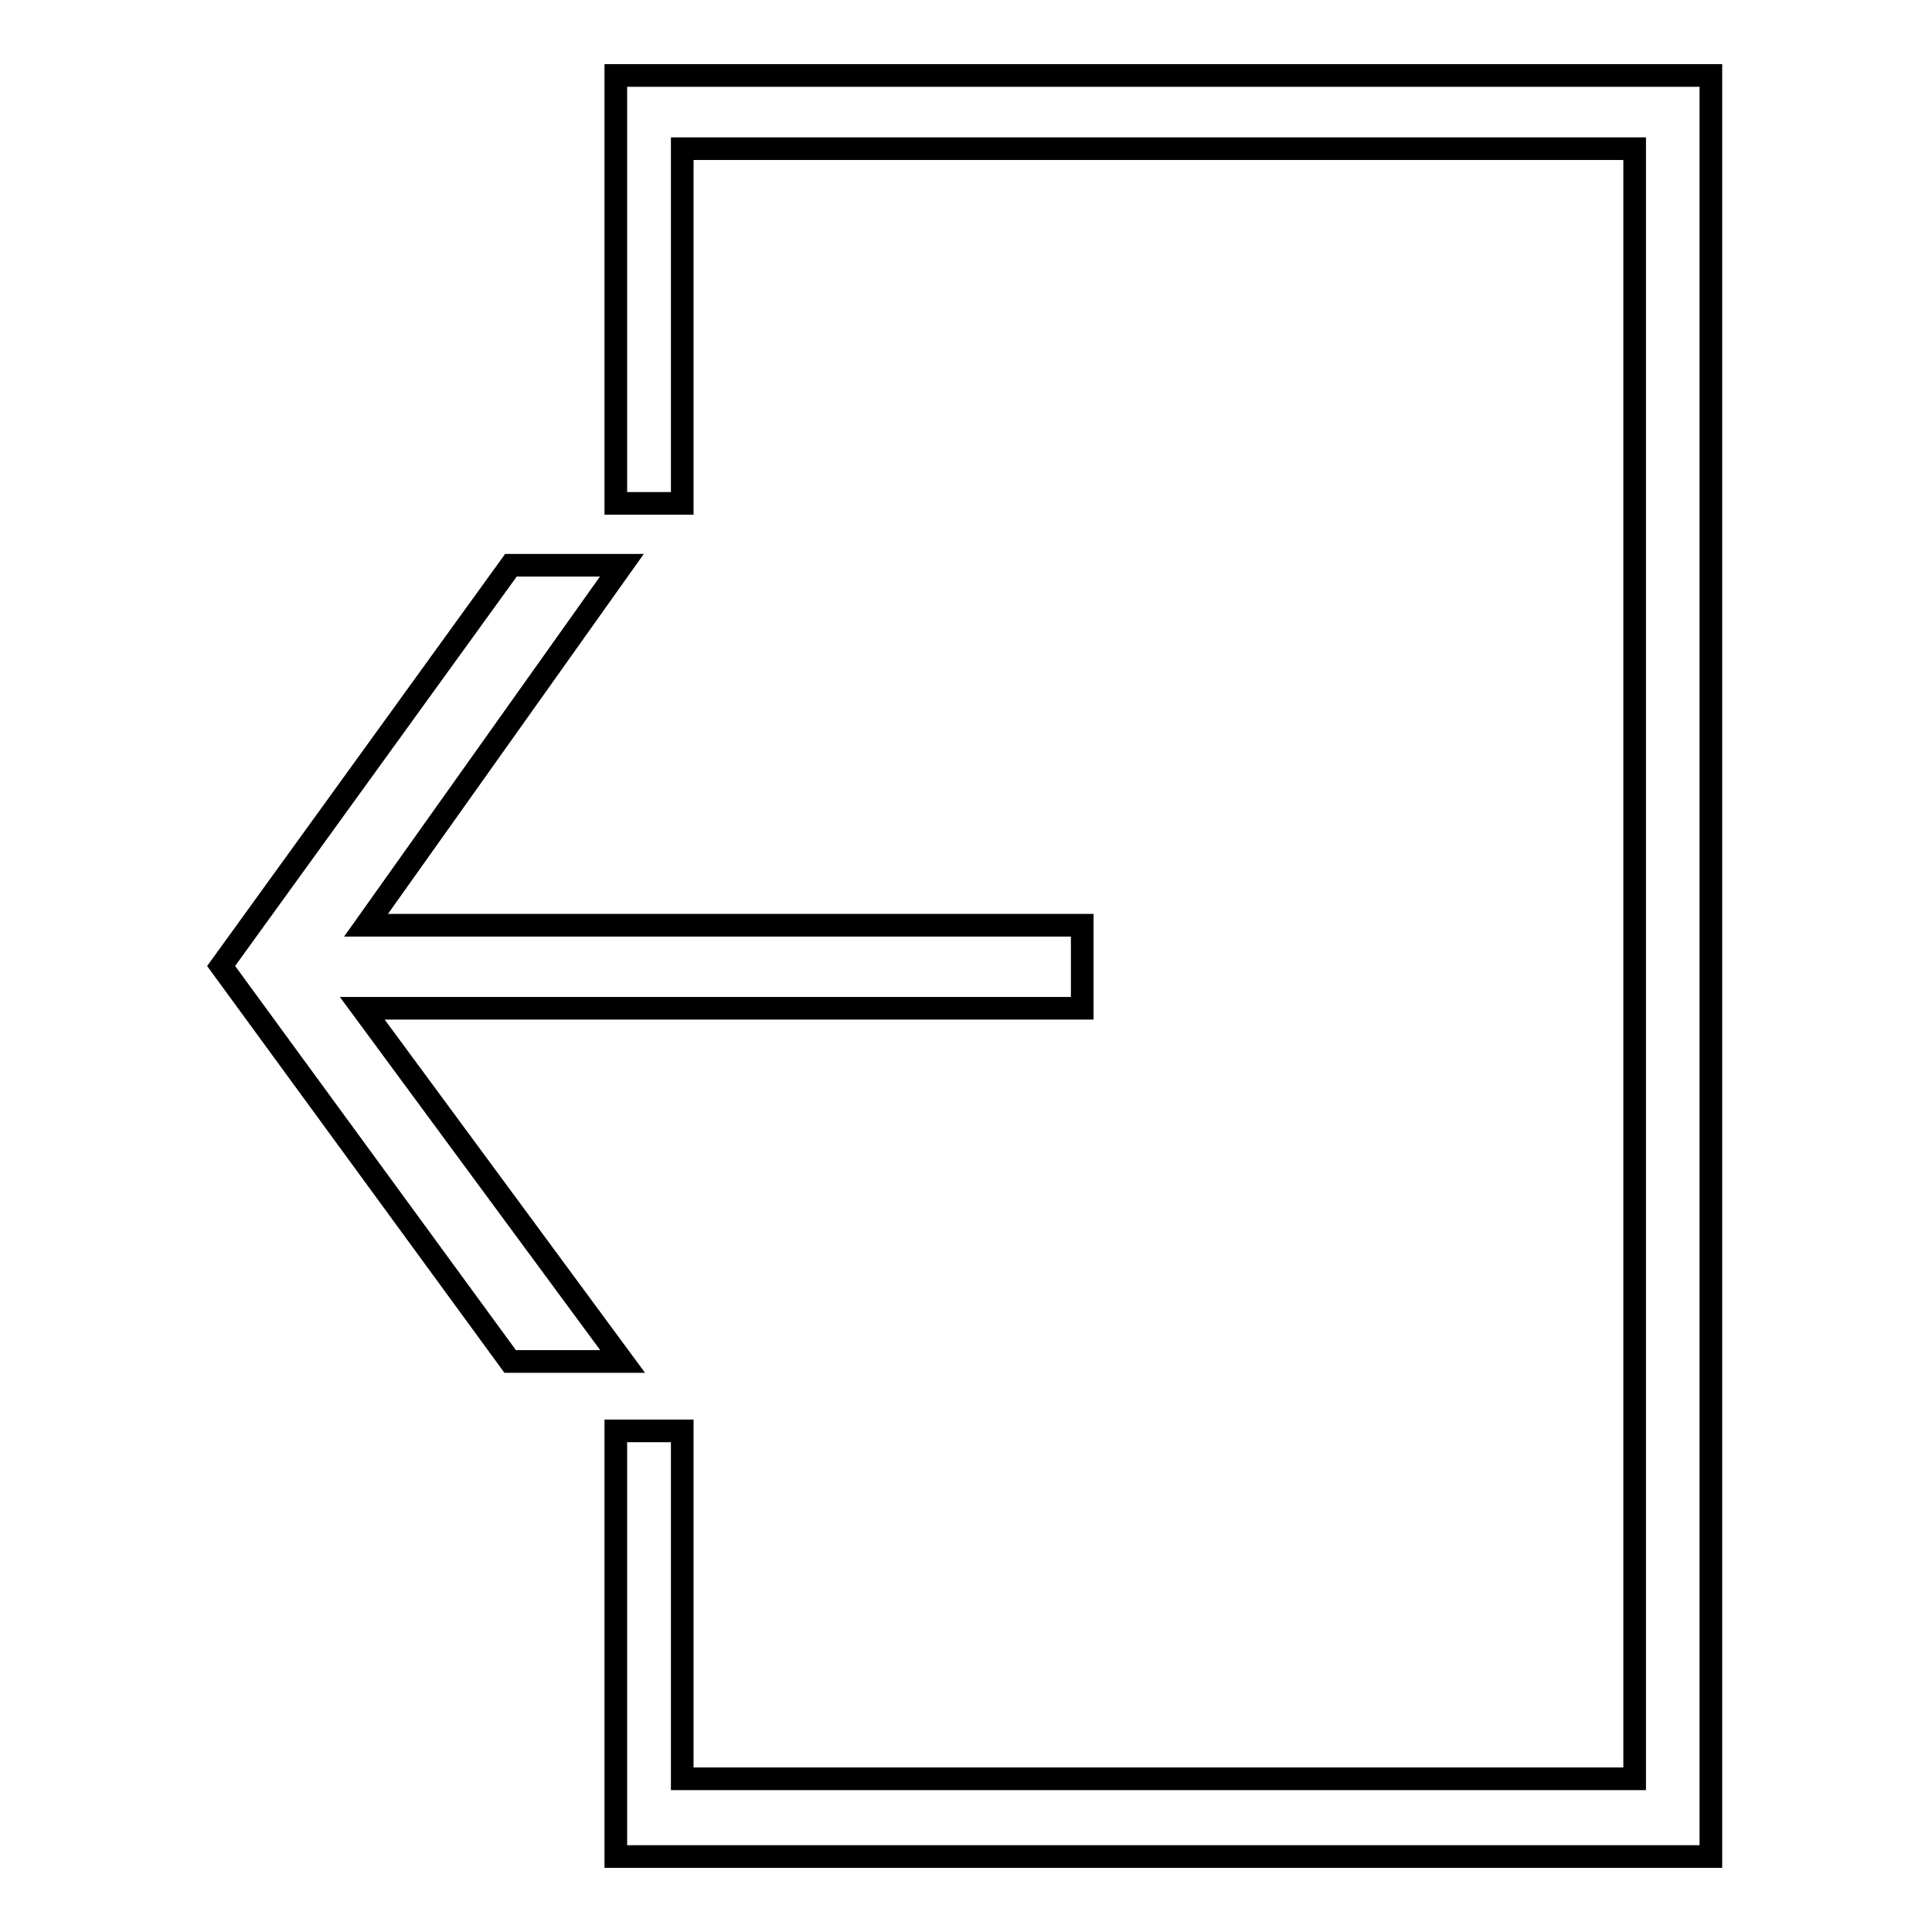
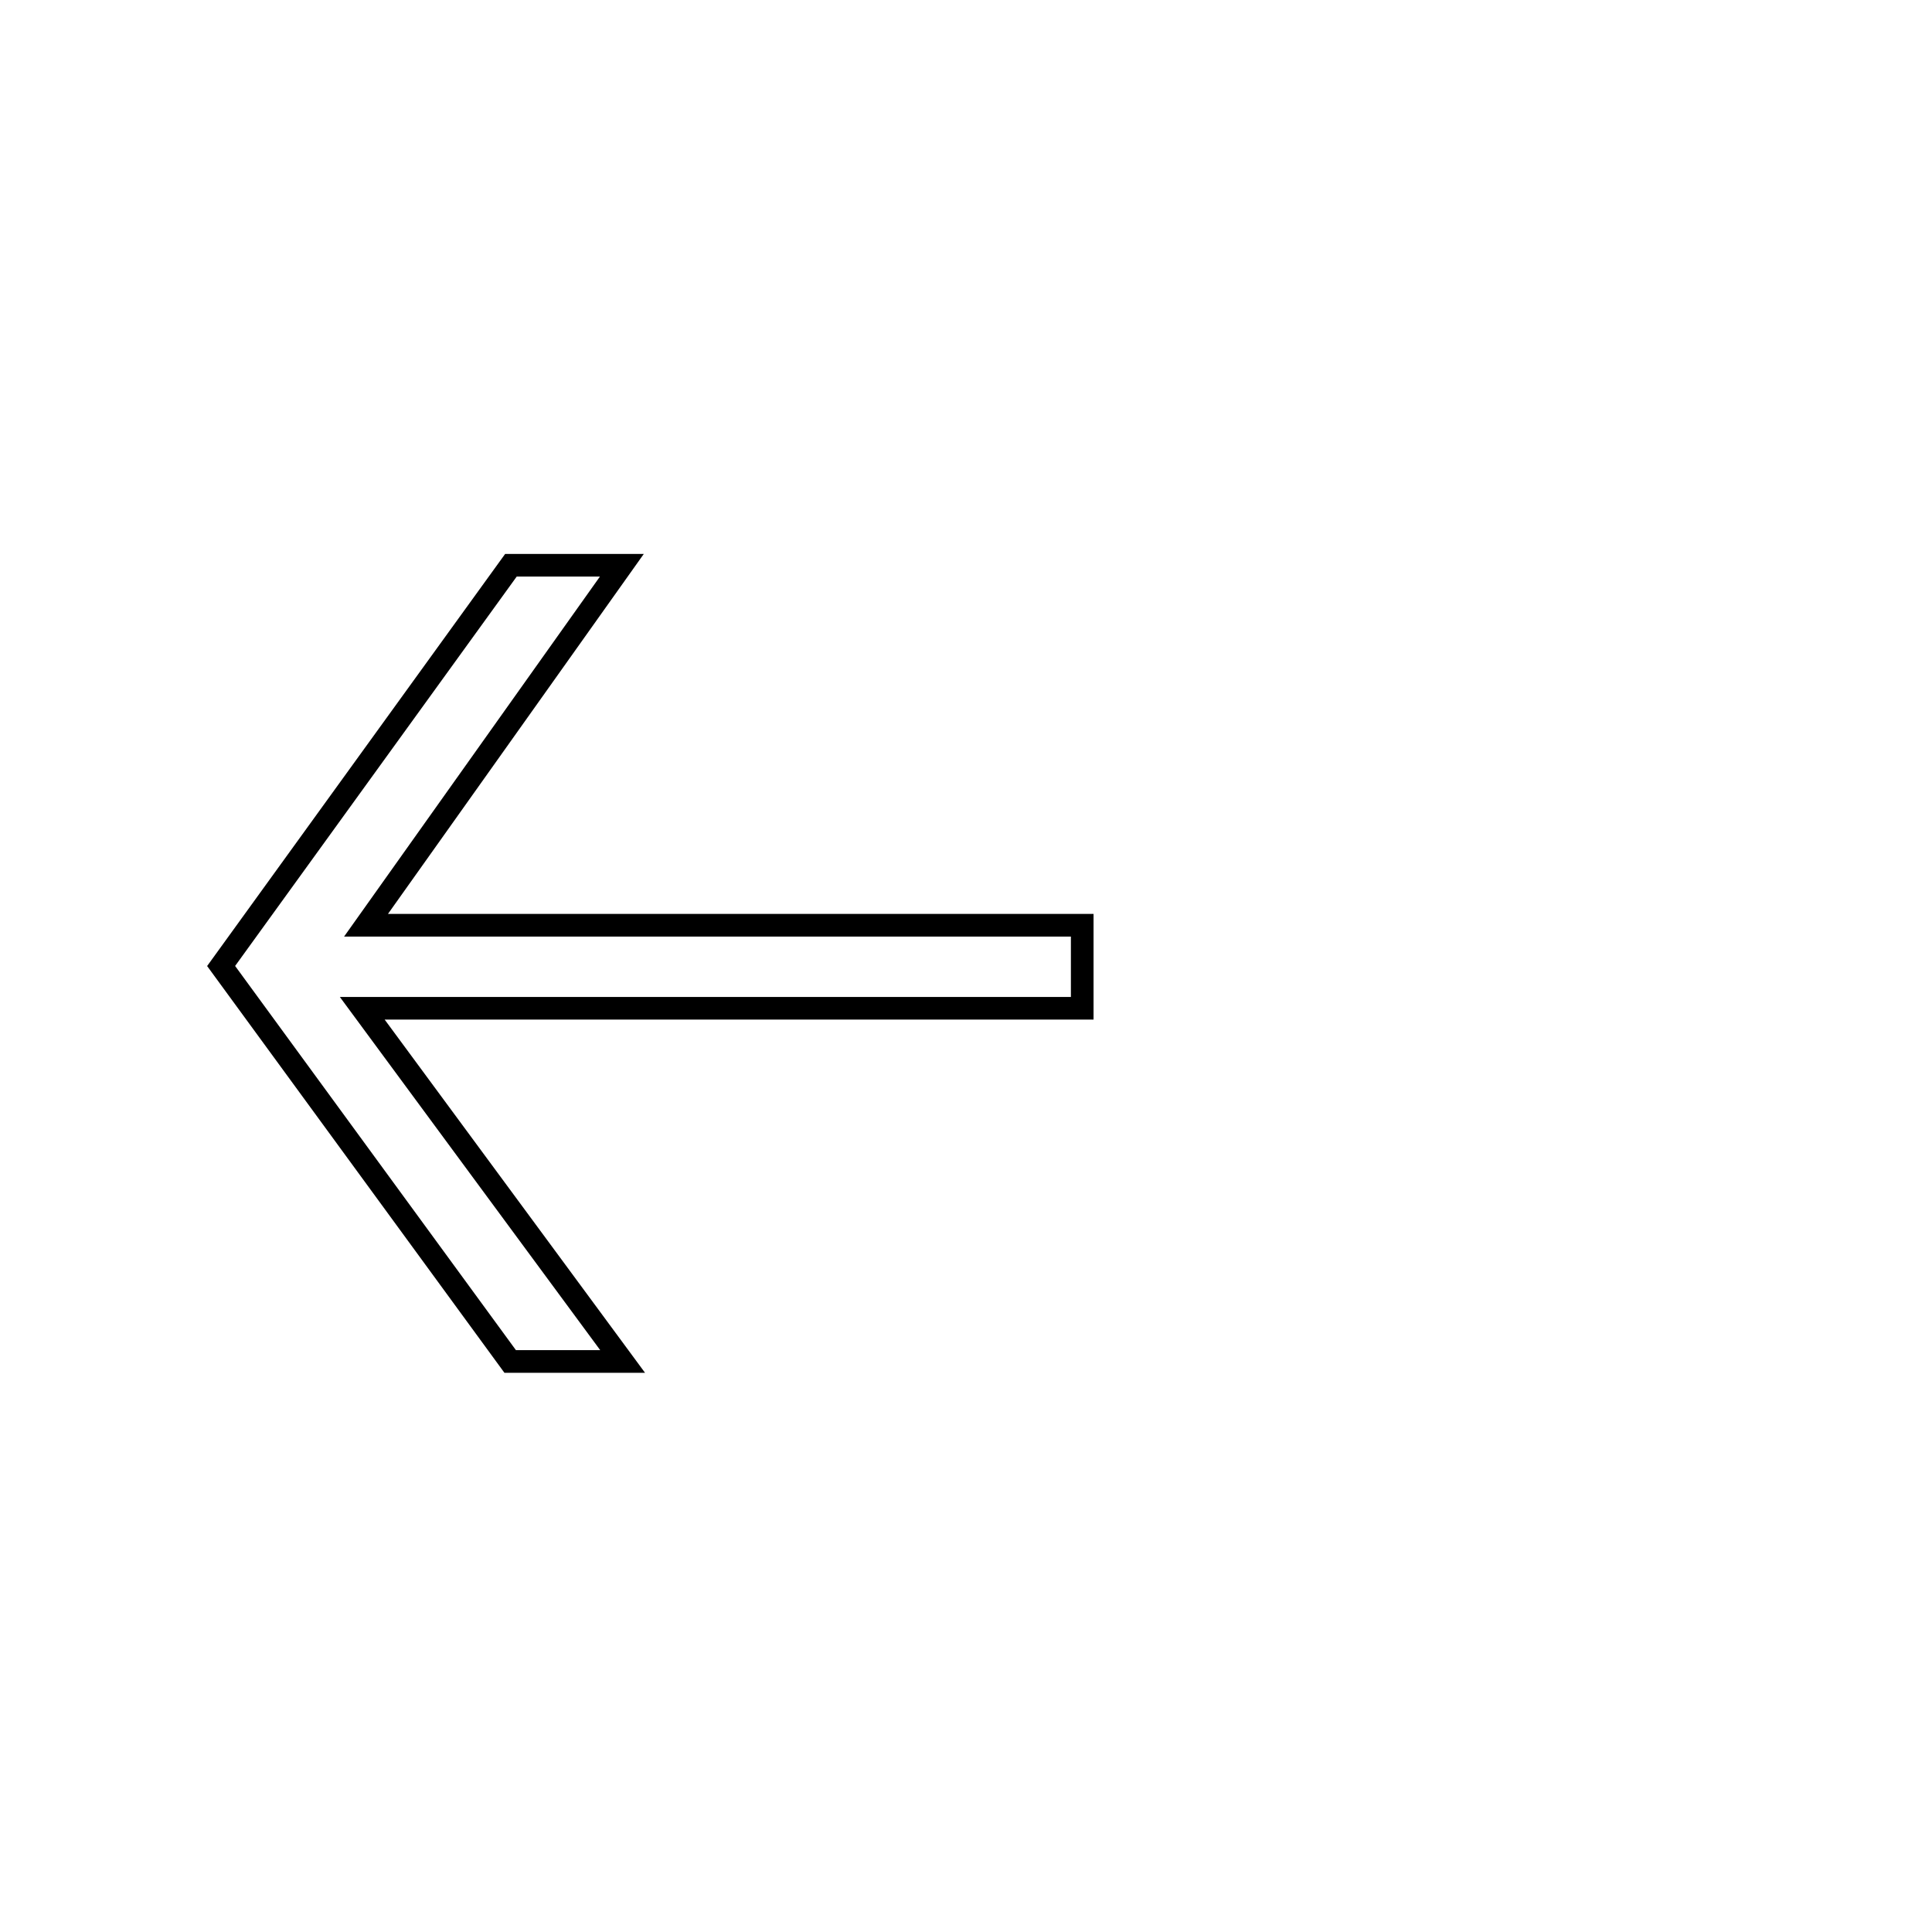
<svg xmlns="http://www.w3.org/2000/svg" version="1.1" x="0px" y="0px" viewBox="0 0 256 256" enable-background="new 0 0 256 256" xml:space="preserve">
  <g>
    <g>
-       <path stroke-width="3" fill-opacity="0" stroke="#000000" d="M81.6,66.6V10h145.1v236H81.6v-56.4h8.8v46.1h126.2v-216H90.4v47H81.6z" />
      <path stroke-width="3" fill-opacity="0" stroke="#000000" d="M67.7,74.9L29.3,128l38.3,52.4h14.9L48,133.6h95.4v-11H48.5l33.9-47.7H67.7z" />
    </g>
  </g>
</svg>